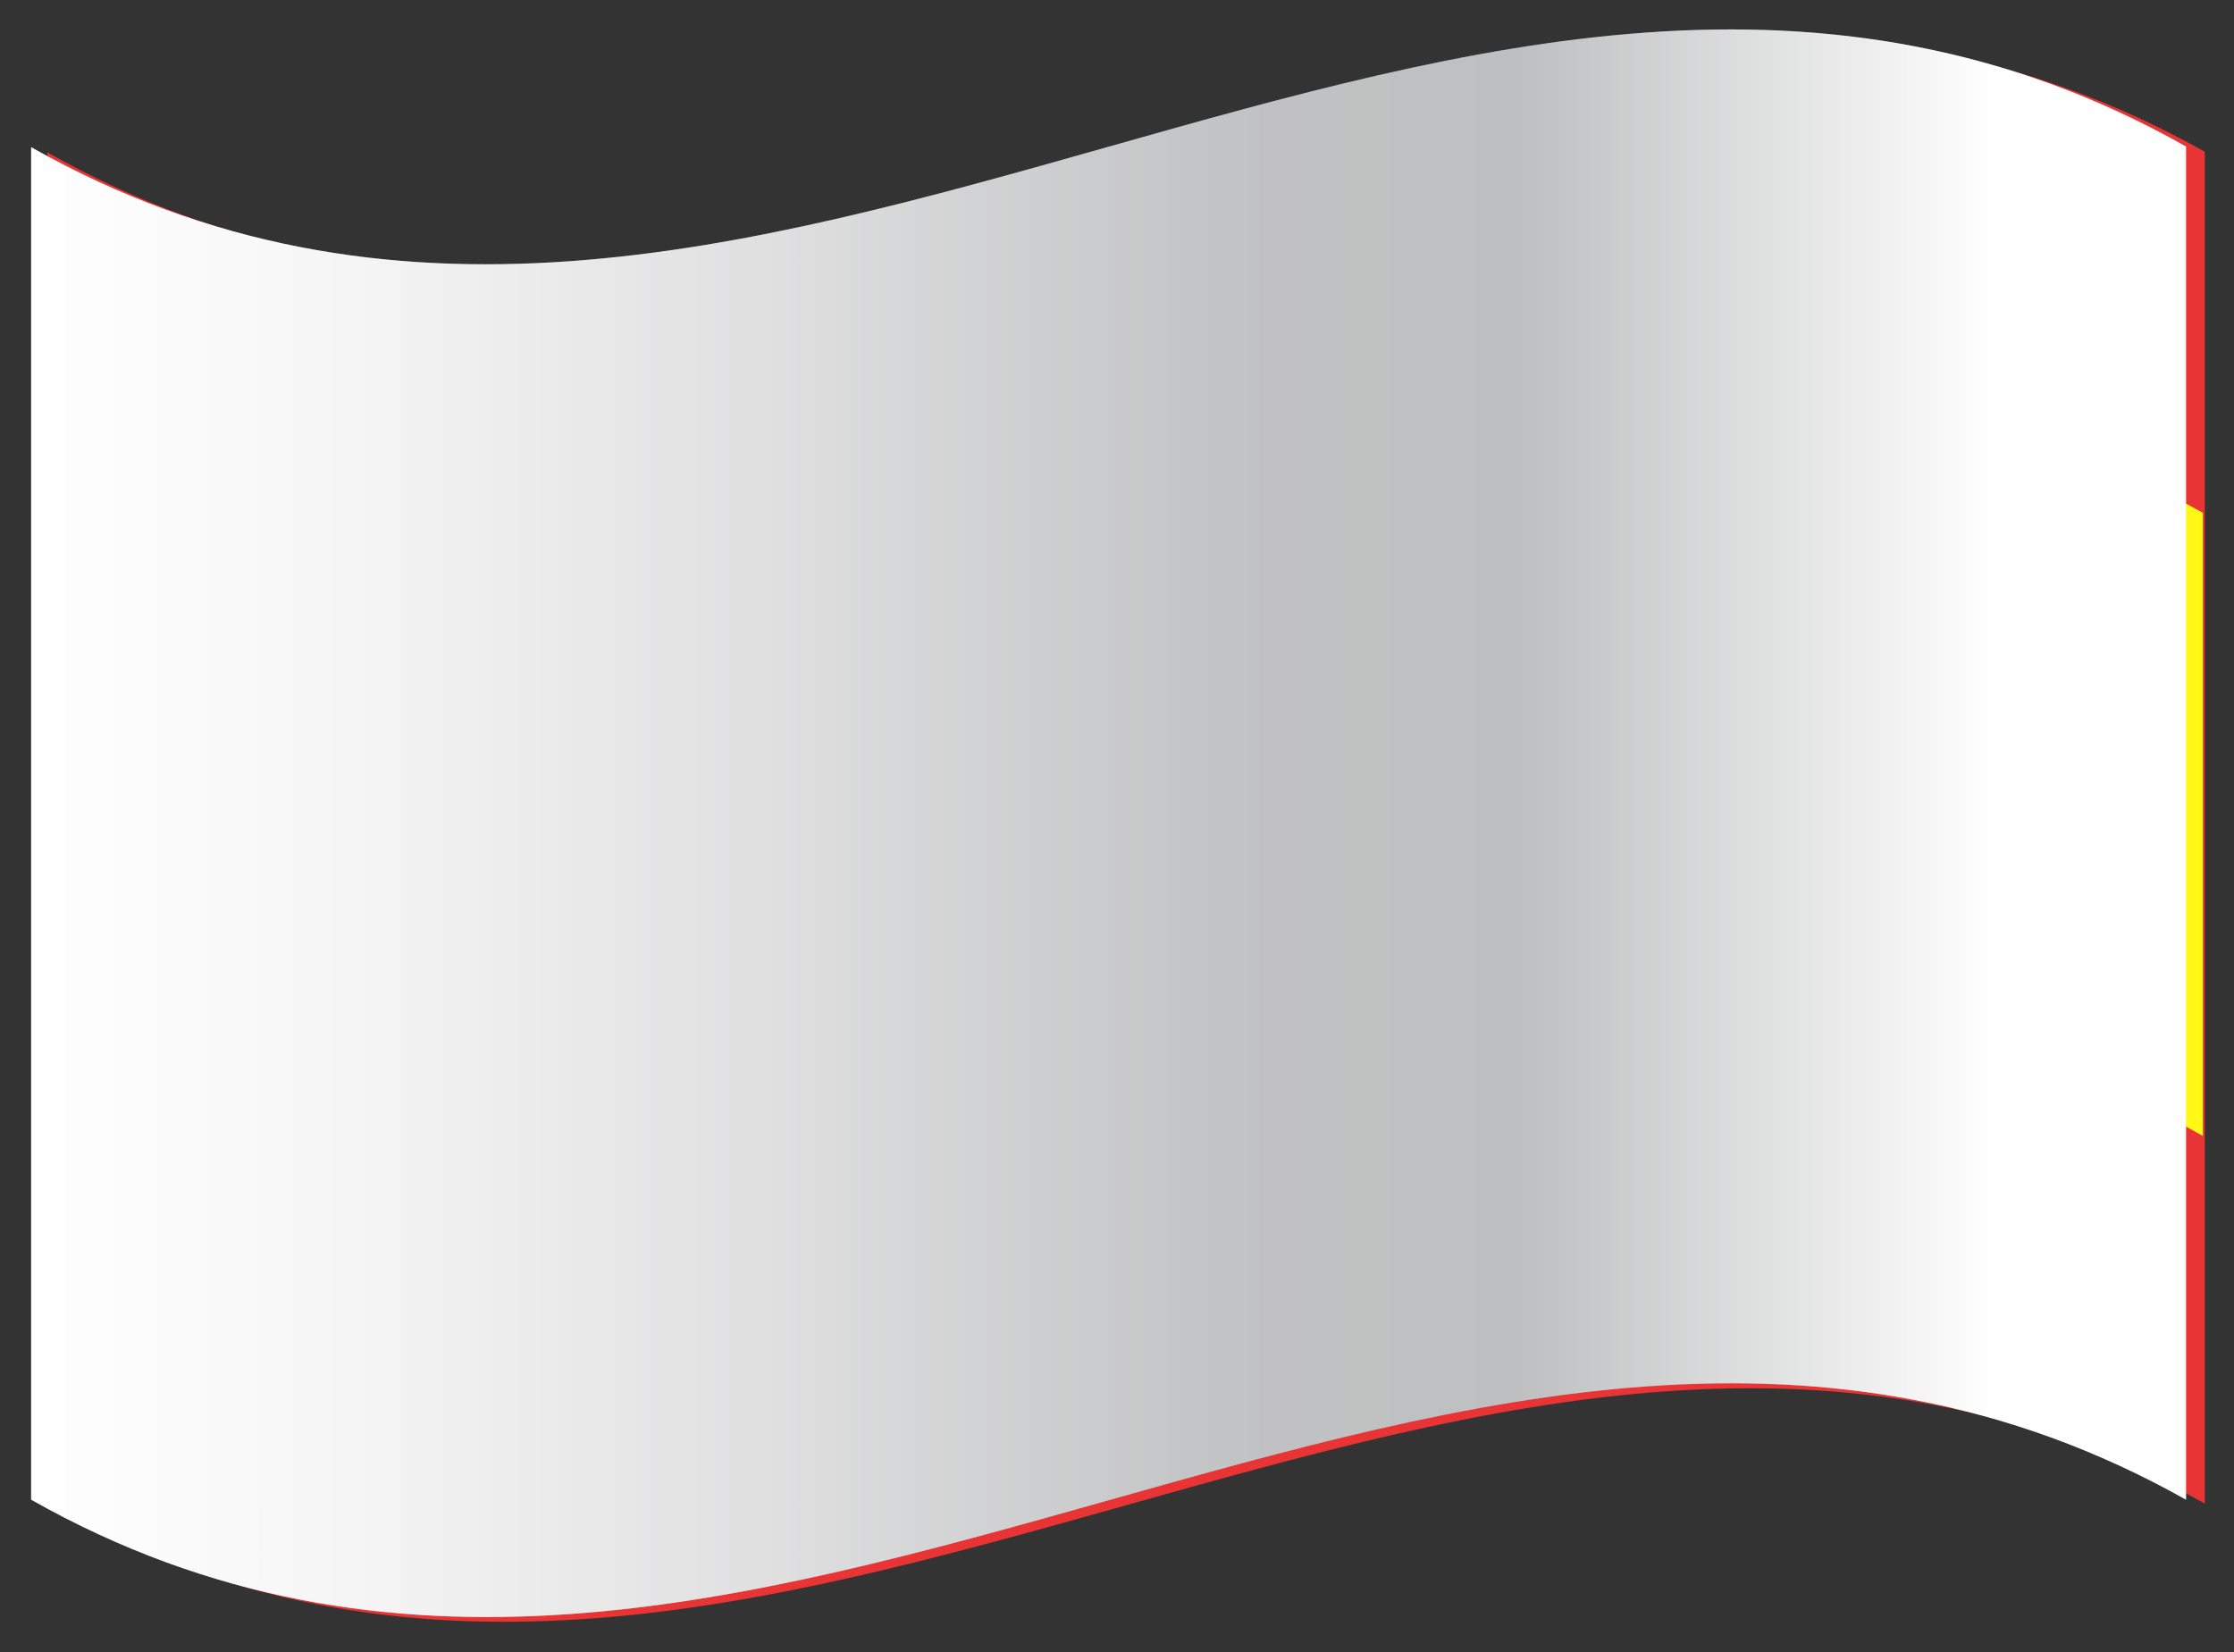
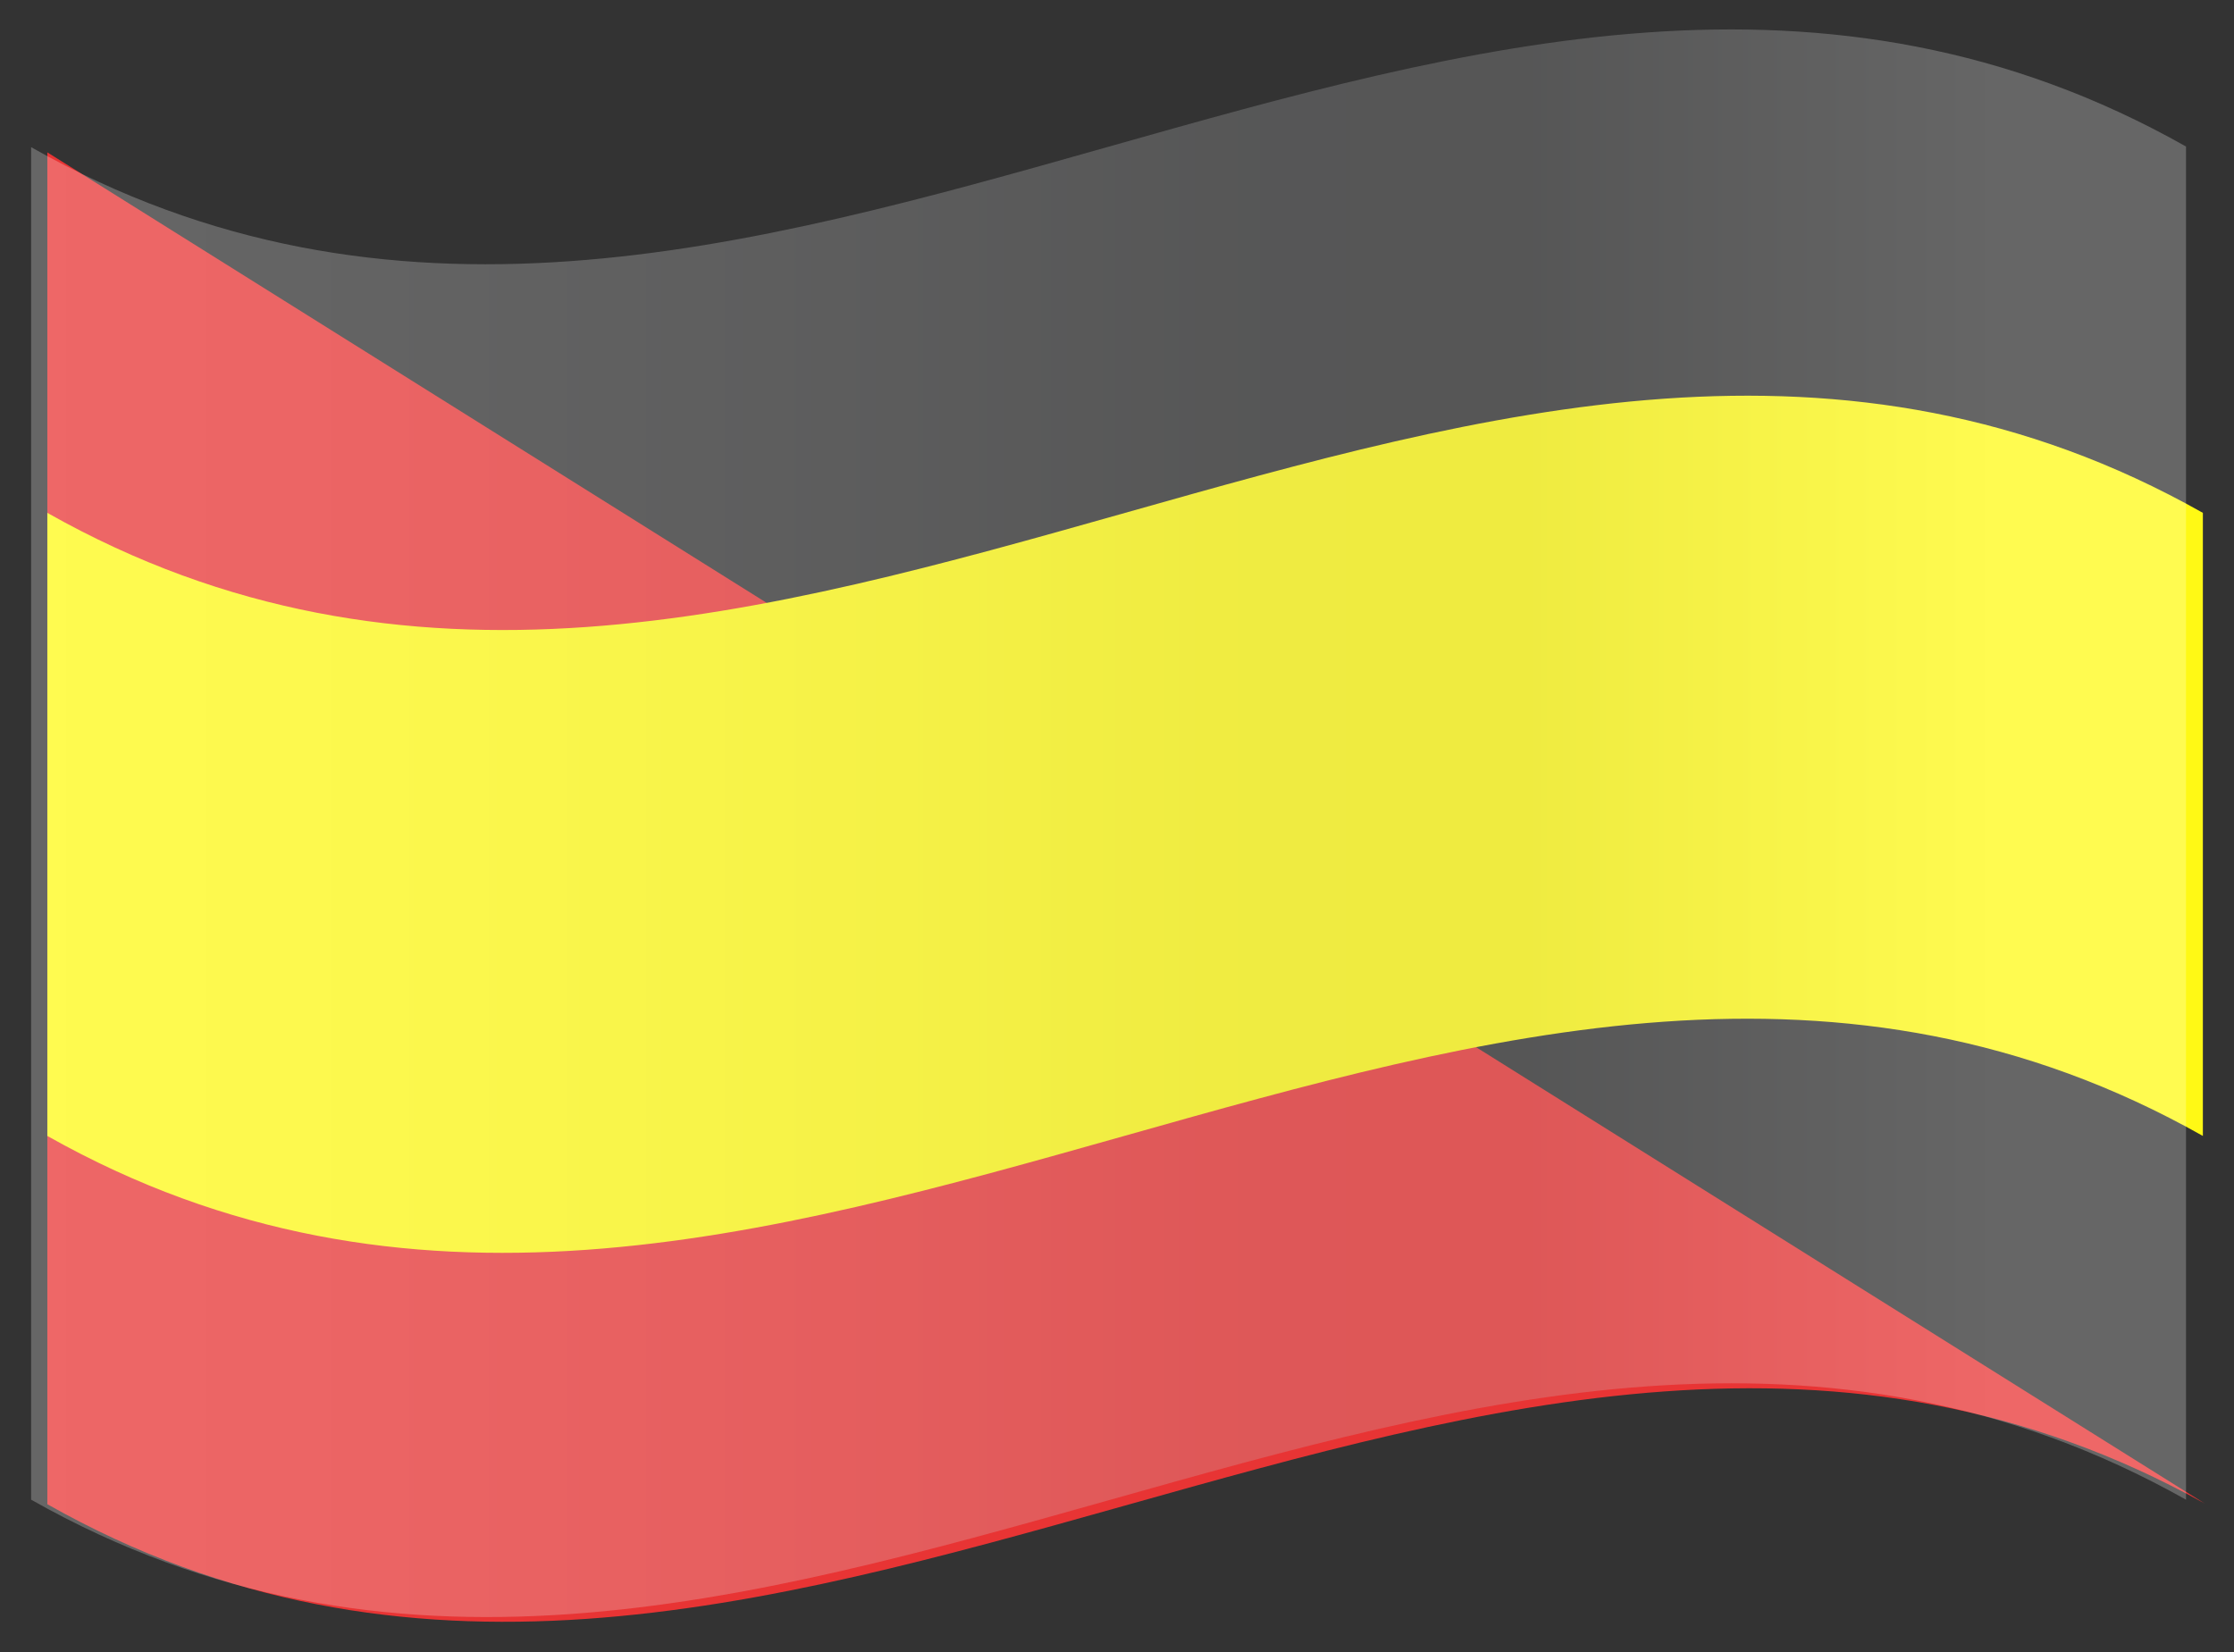
<svg xmlns="http://www.w3.org/2000/svg" viewBox="0 0 34.45 25.48">
  <rect x="0" y="0" width="34.45" height="25.48" fill="#333333" stroke="none" />
  <defs>
    <style>.cls-1{isolation:isolate;}.cls-2{fill:#e83434;}.cls-3{fill:#fff915;}.cls-4{mix-blend-mode:multiply;}.cls-4,.cls-5{fill:url(#linear-gradient);}.cls-5{opacity:0.25;mix-blend-mode:overlay;}</style>
    <linearGradient id="linear-gradient" x1="0.48" y1="12.7" x2="33.71" y2="12.7" gradientUnits="userSpaceOnUse">
      <stop offset="0" stop-color="#fff" />
      <stop offset="0.13" stop-color="#f7f7f7" />
      <stop offset="0.34" stop-color="#e0e0e1" />
      <stop offset="0.54" stop-color="#c4c5c6" />
      <stop offset="0.57" stop-color="#c1c2c3" />
      <stop offset="0.69" stop-color="#bebfc0" />
      <stop offset="0.91" stop-color="#fff" />
    </linearGradient>
  </defs>
  <title>OR7TJU1 [Convertido]</title>
  <g class="cls-1">
    <g id="Capa_1" data-name="Capa 1">
-       <path class="cls-2" d="M34,23.19C22.88,17,11.8,29.46.73,23.2V2.35C11.8,8.6,22.88-3.9,34,2.34Z" />
+       <path class="cls-2" d="M34,23.19C22.88,17,11.8,29.46.73,23.2V2.35Z" />
      <path class="cls-3" d="M.73,17.52c11.08,6.25,22.16-6.26,33.24,0V7.91C22.89,1.65,11.81,14.17.73,7.91Z" />
-       <path class="cls-4" d="M33.71,9.13v7h0v7c-11.08-6.23-22.17,6.26-33.23,0V2.27C11.54,8.53,22.63-4,33.71,2.26V9.12Z" />
      <path class="cls-5" d="M33.71,9.13v7h0v7c-11.08-6.23-22.17,6.26-33.23,0V2.27C11.54,8.53,22.63-4,33.71,2.26V9.12Z" />
    </g>
  </g>
</svg>